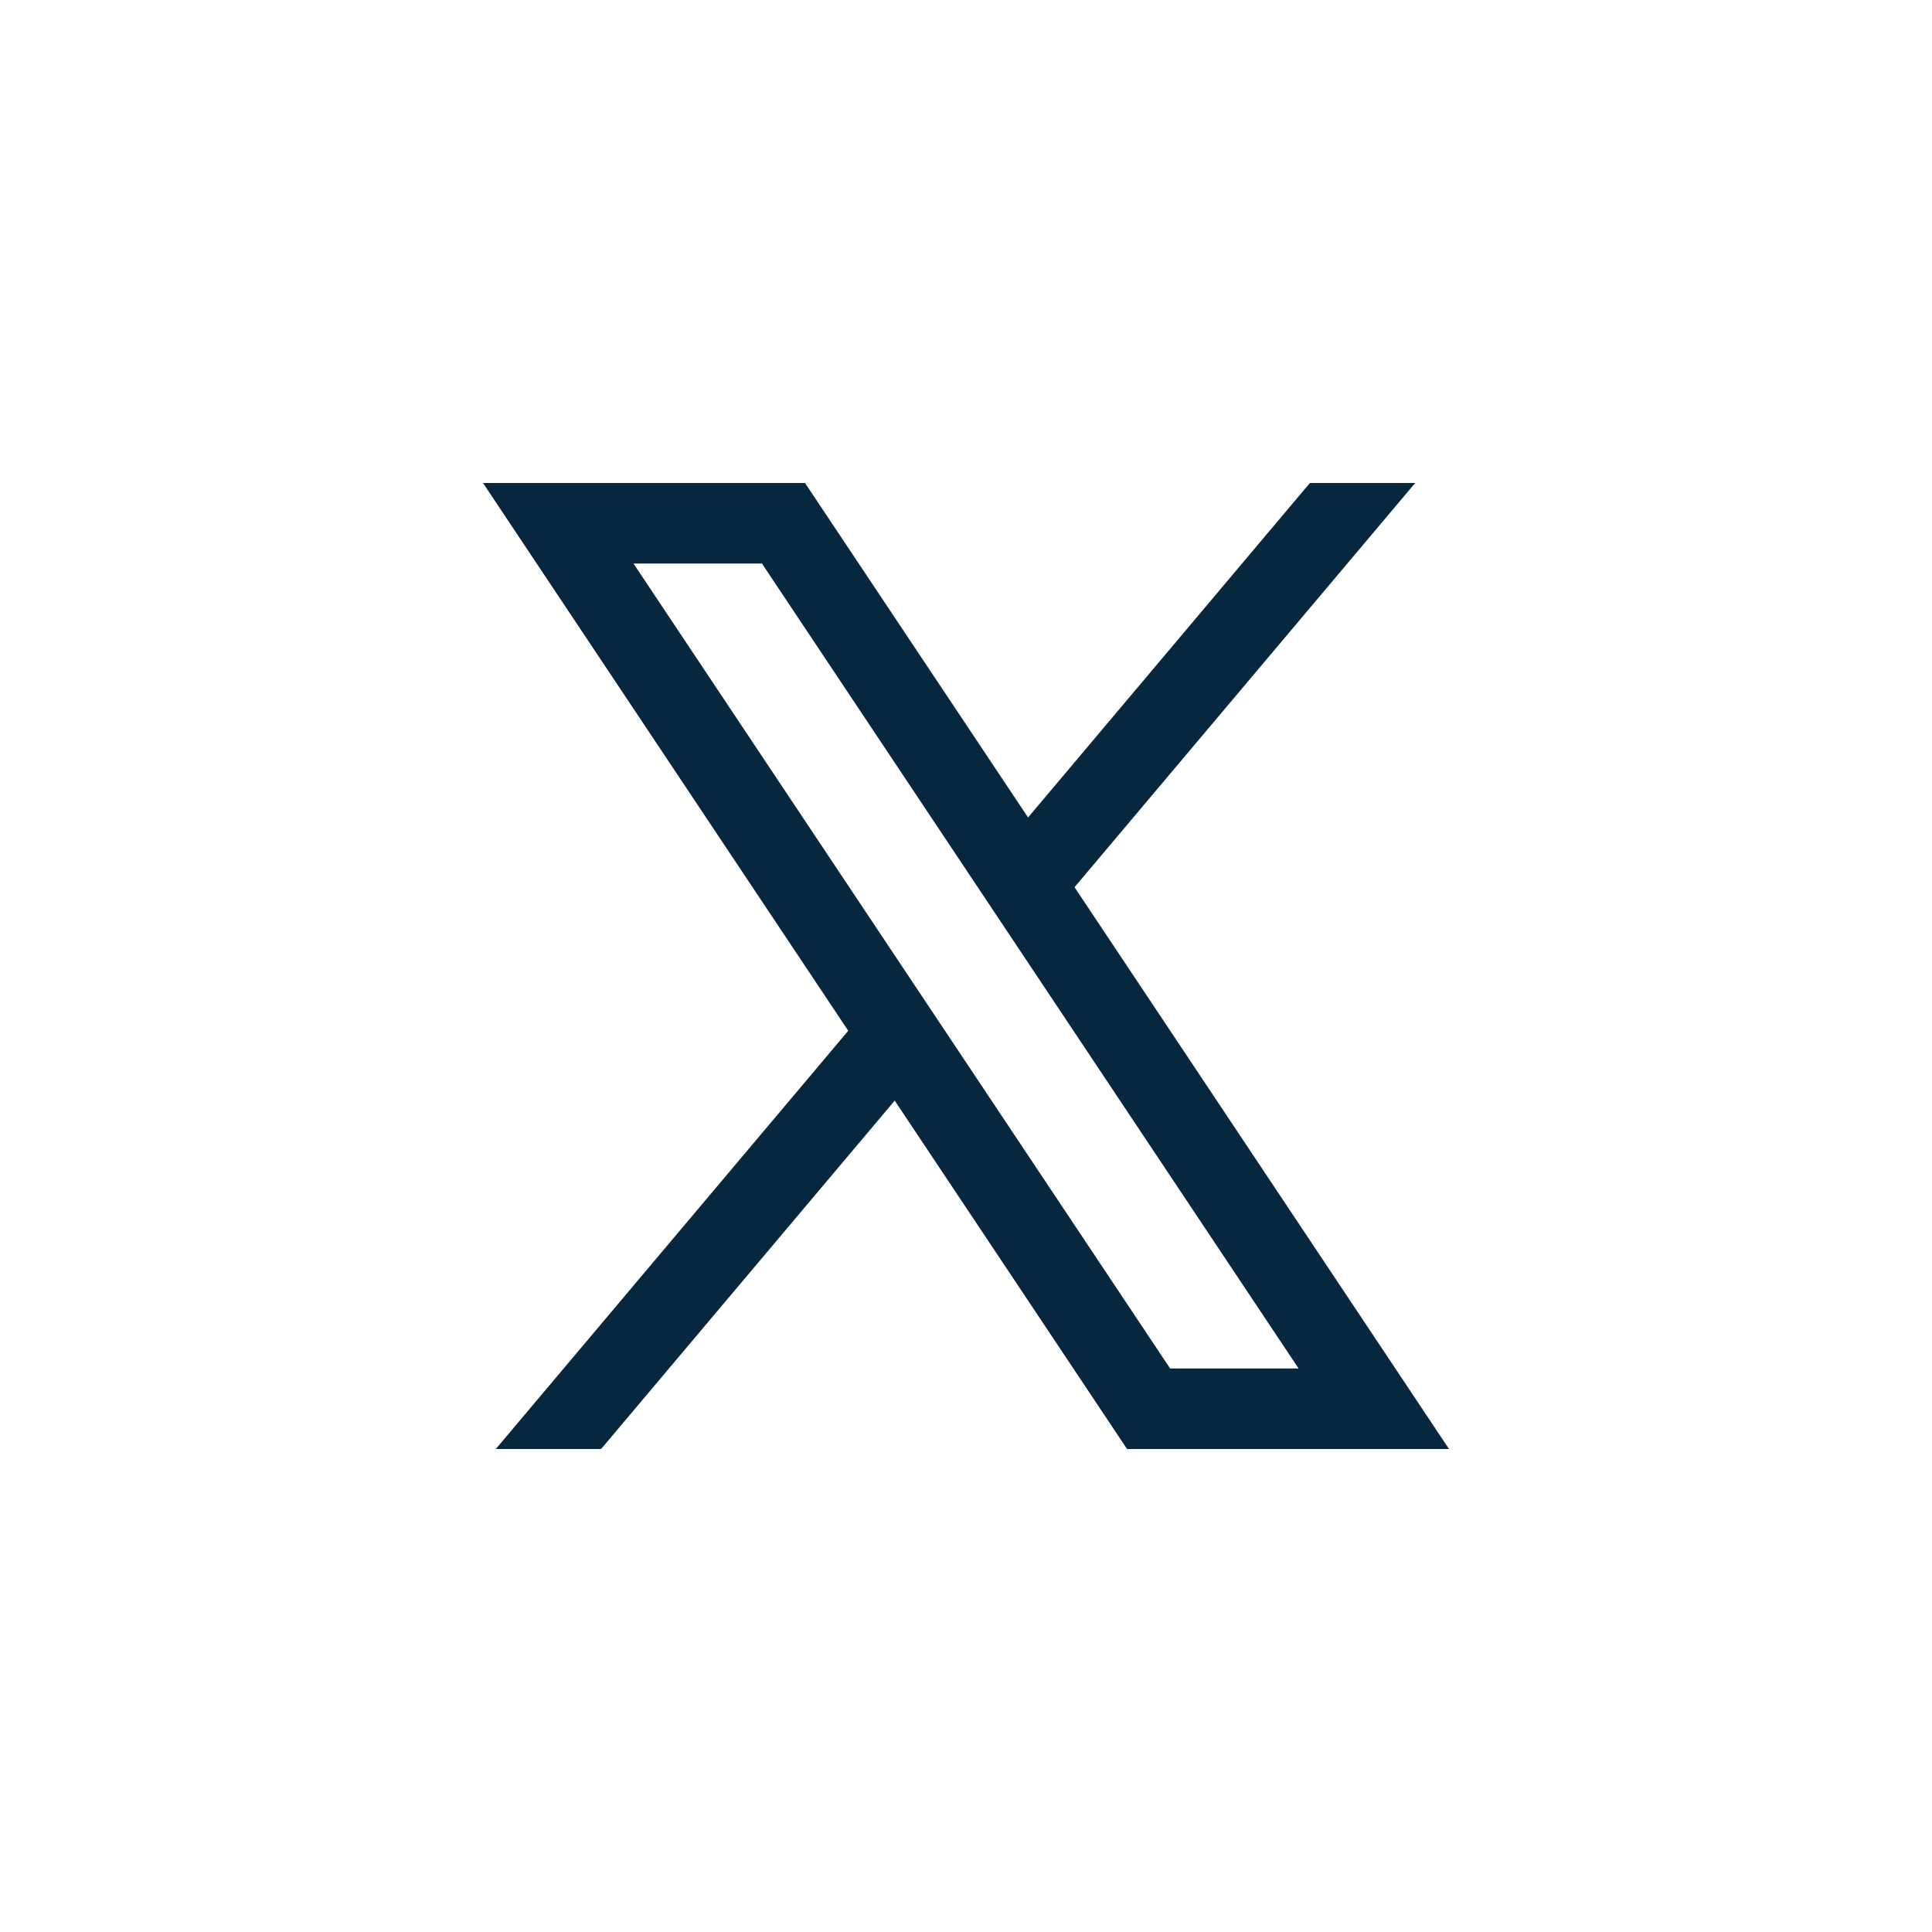
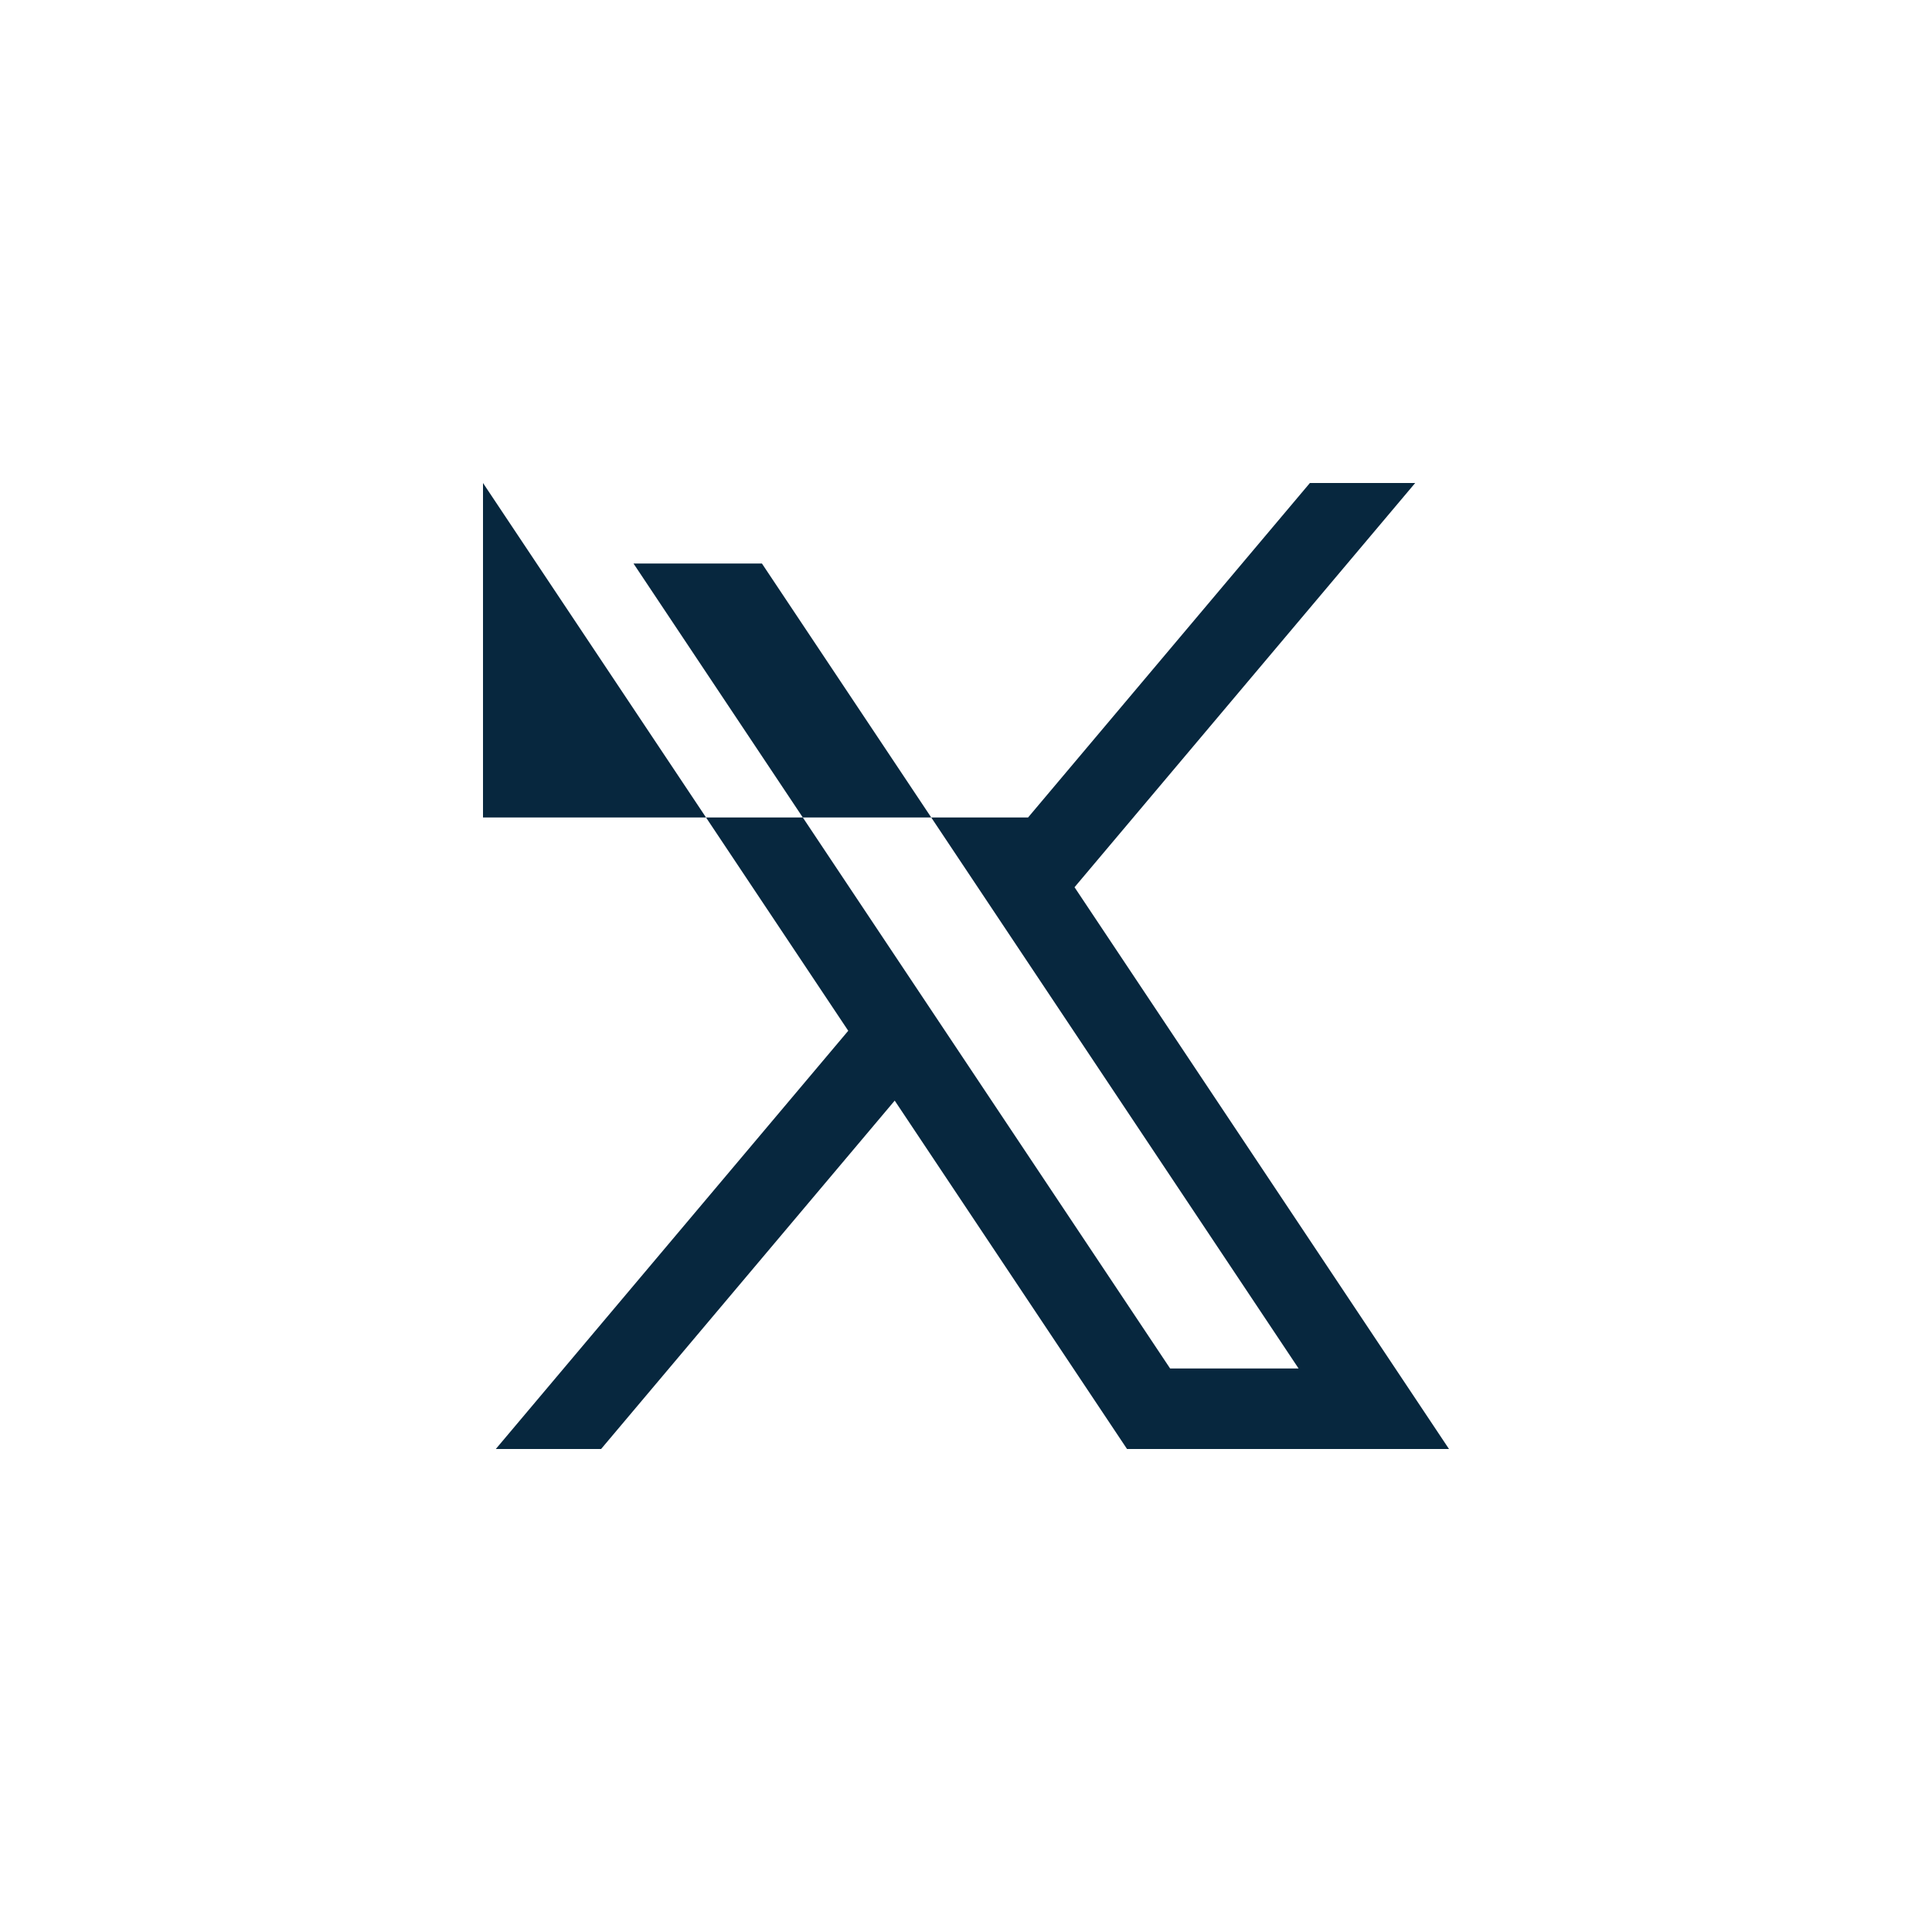
<svg xmlns="http://www.w3.org/2000/svg" width="40" height="40" viewBox="0 0 40 40" fill="none">
-   <path d="M10 10L17.562 21.341L10.265 30H12.445L18.524 22.787L23.334 30H23.78H30L22.247 18.369L29.3 10H27.12L21.285 16.925L16.667 10H10ZM13.116 11.667H15.775L26.886 28.333H24.226L13.116 11.667Z" fill="#07273E" />
+   <path d="M10 10L17.562 21.341L10.265 30H12.445L18.524 22.787L23.334 30H23.78H30L22.247 18.369L29.3 10H27.12L21.285 16.925H10ZM13.116 11.667H15.775L26.886 28.333H24.226L13.116 11.667Z" fill="#07273E" />
</svg>